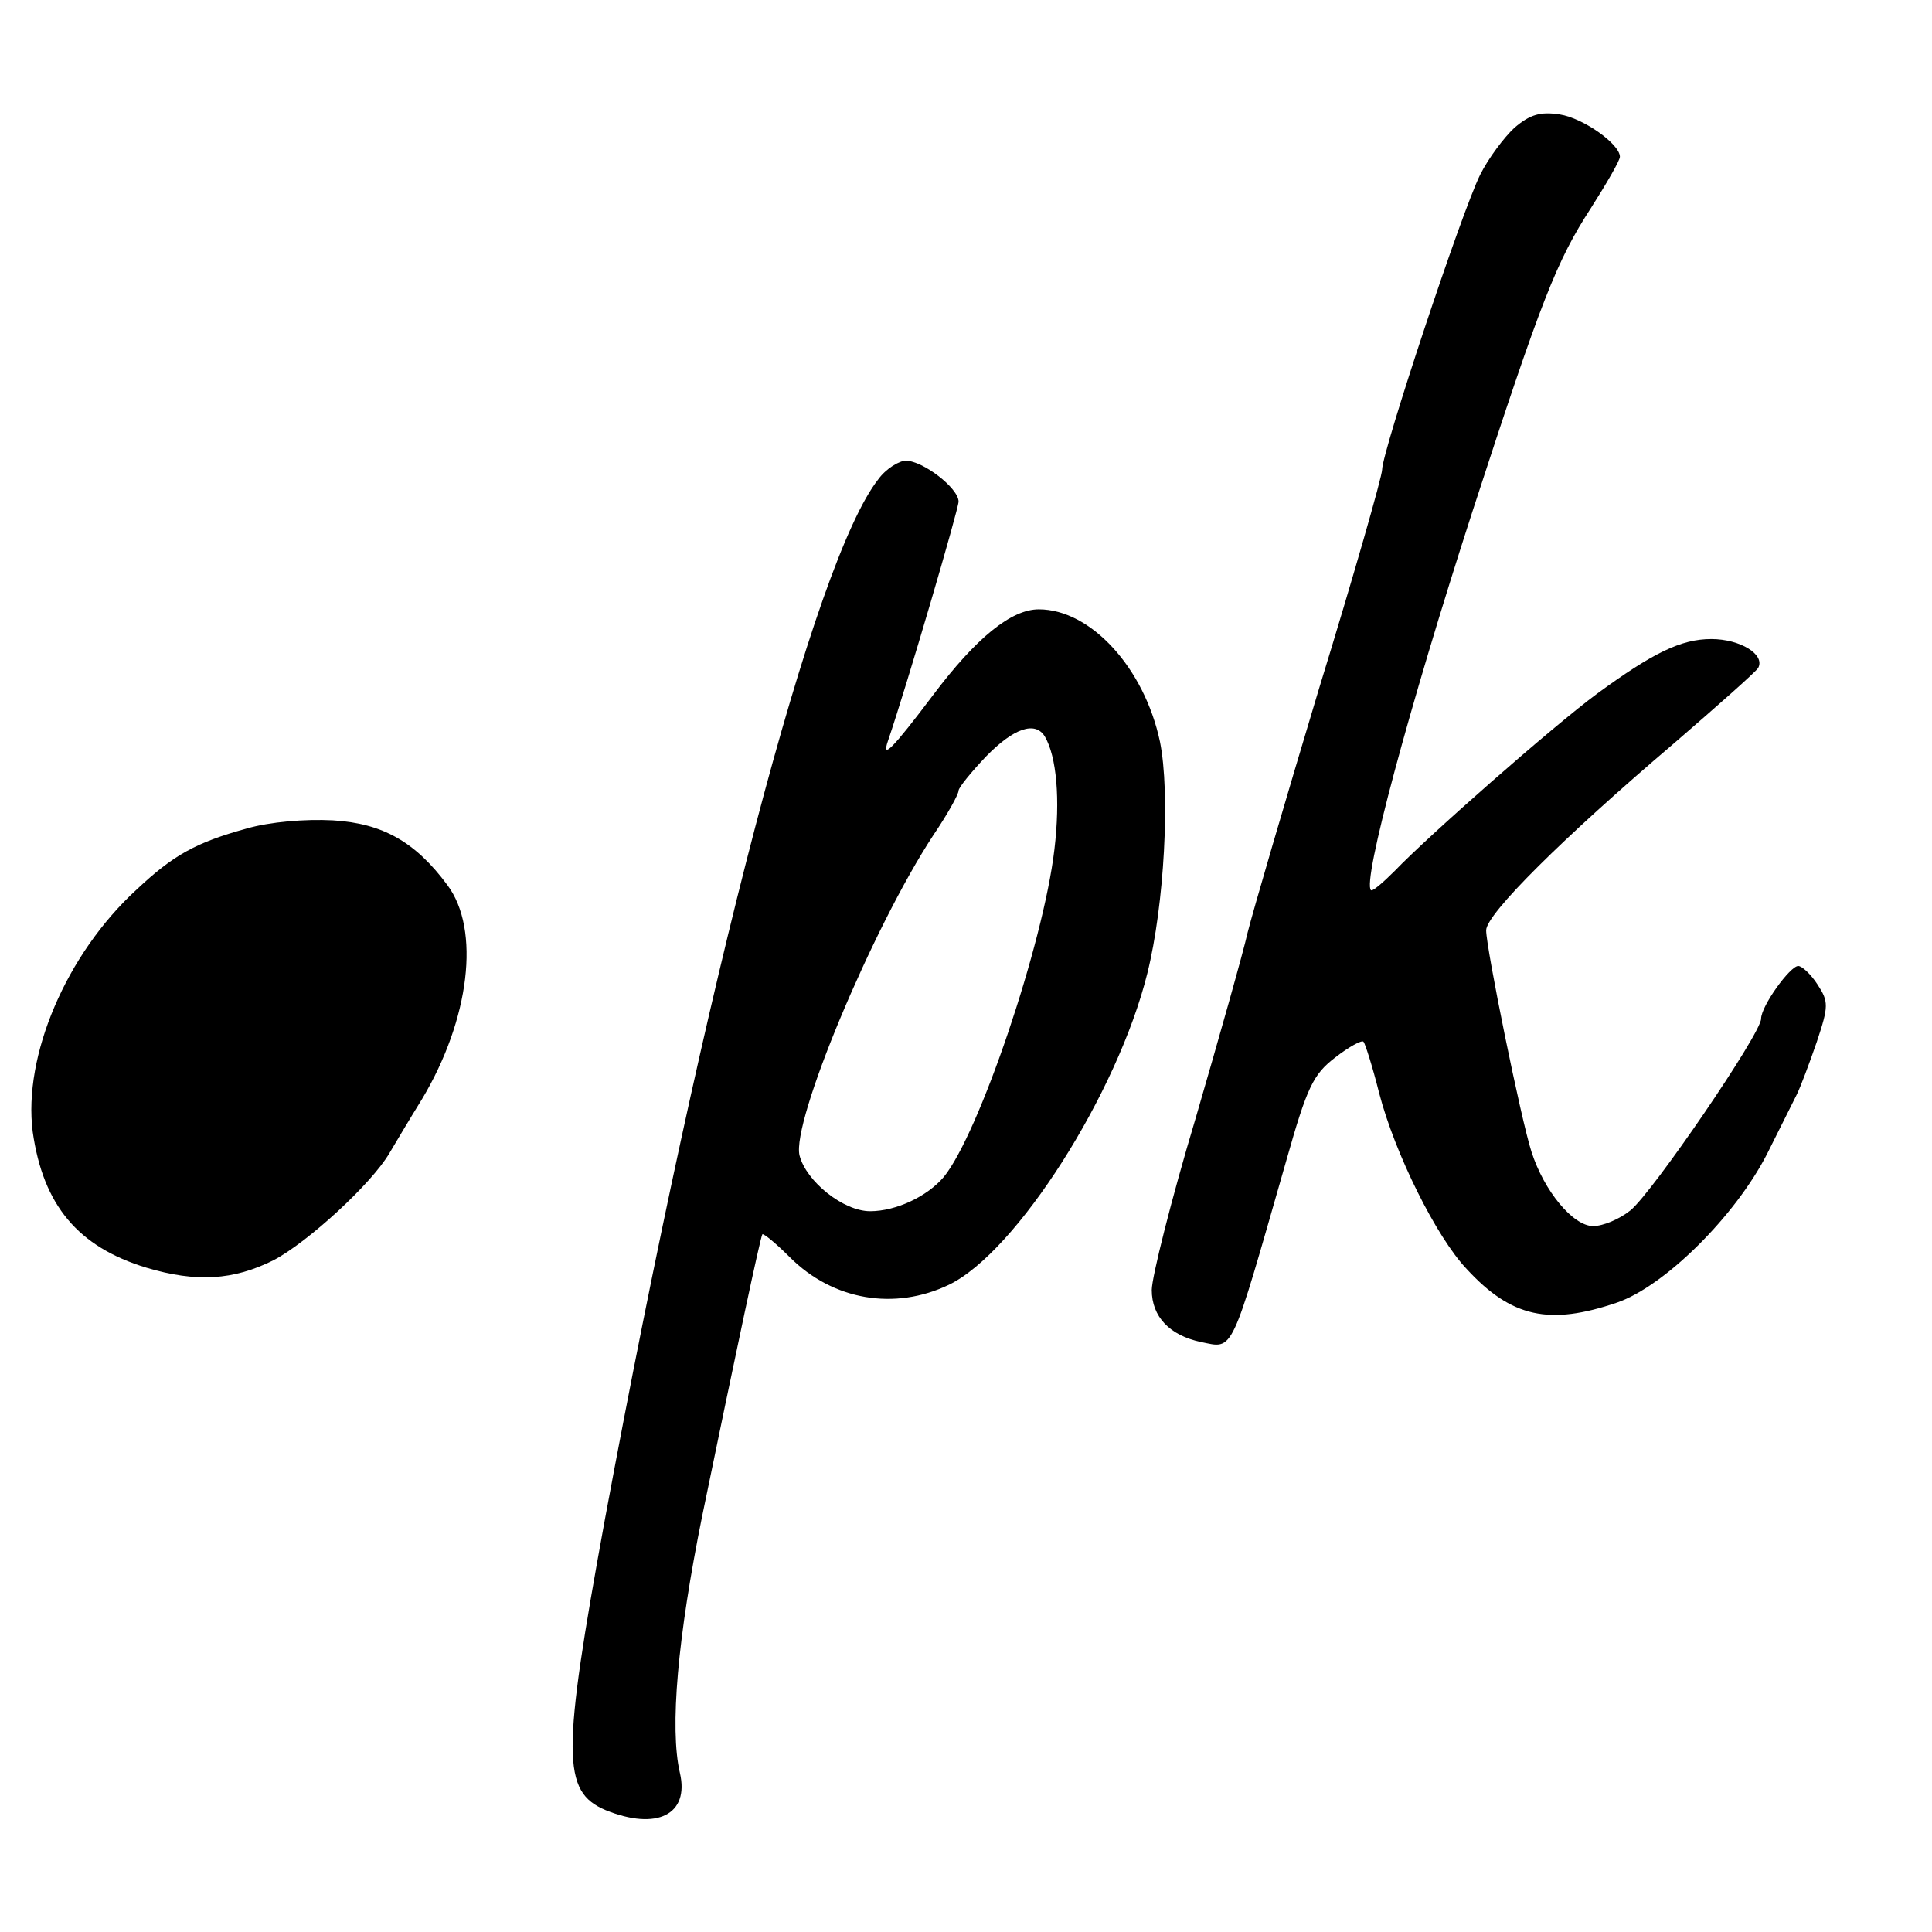
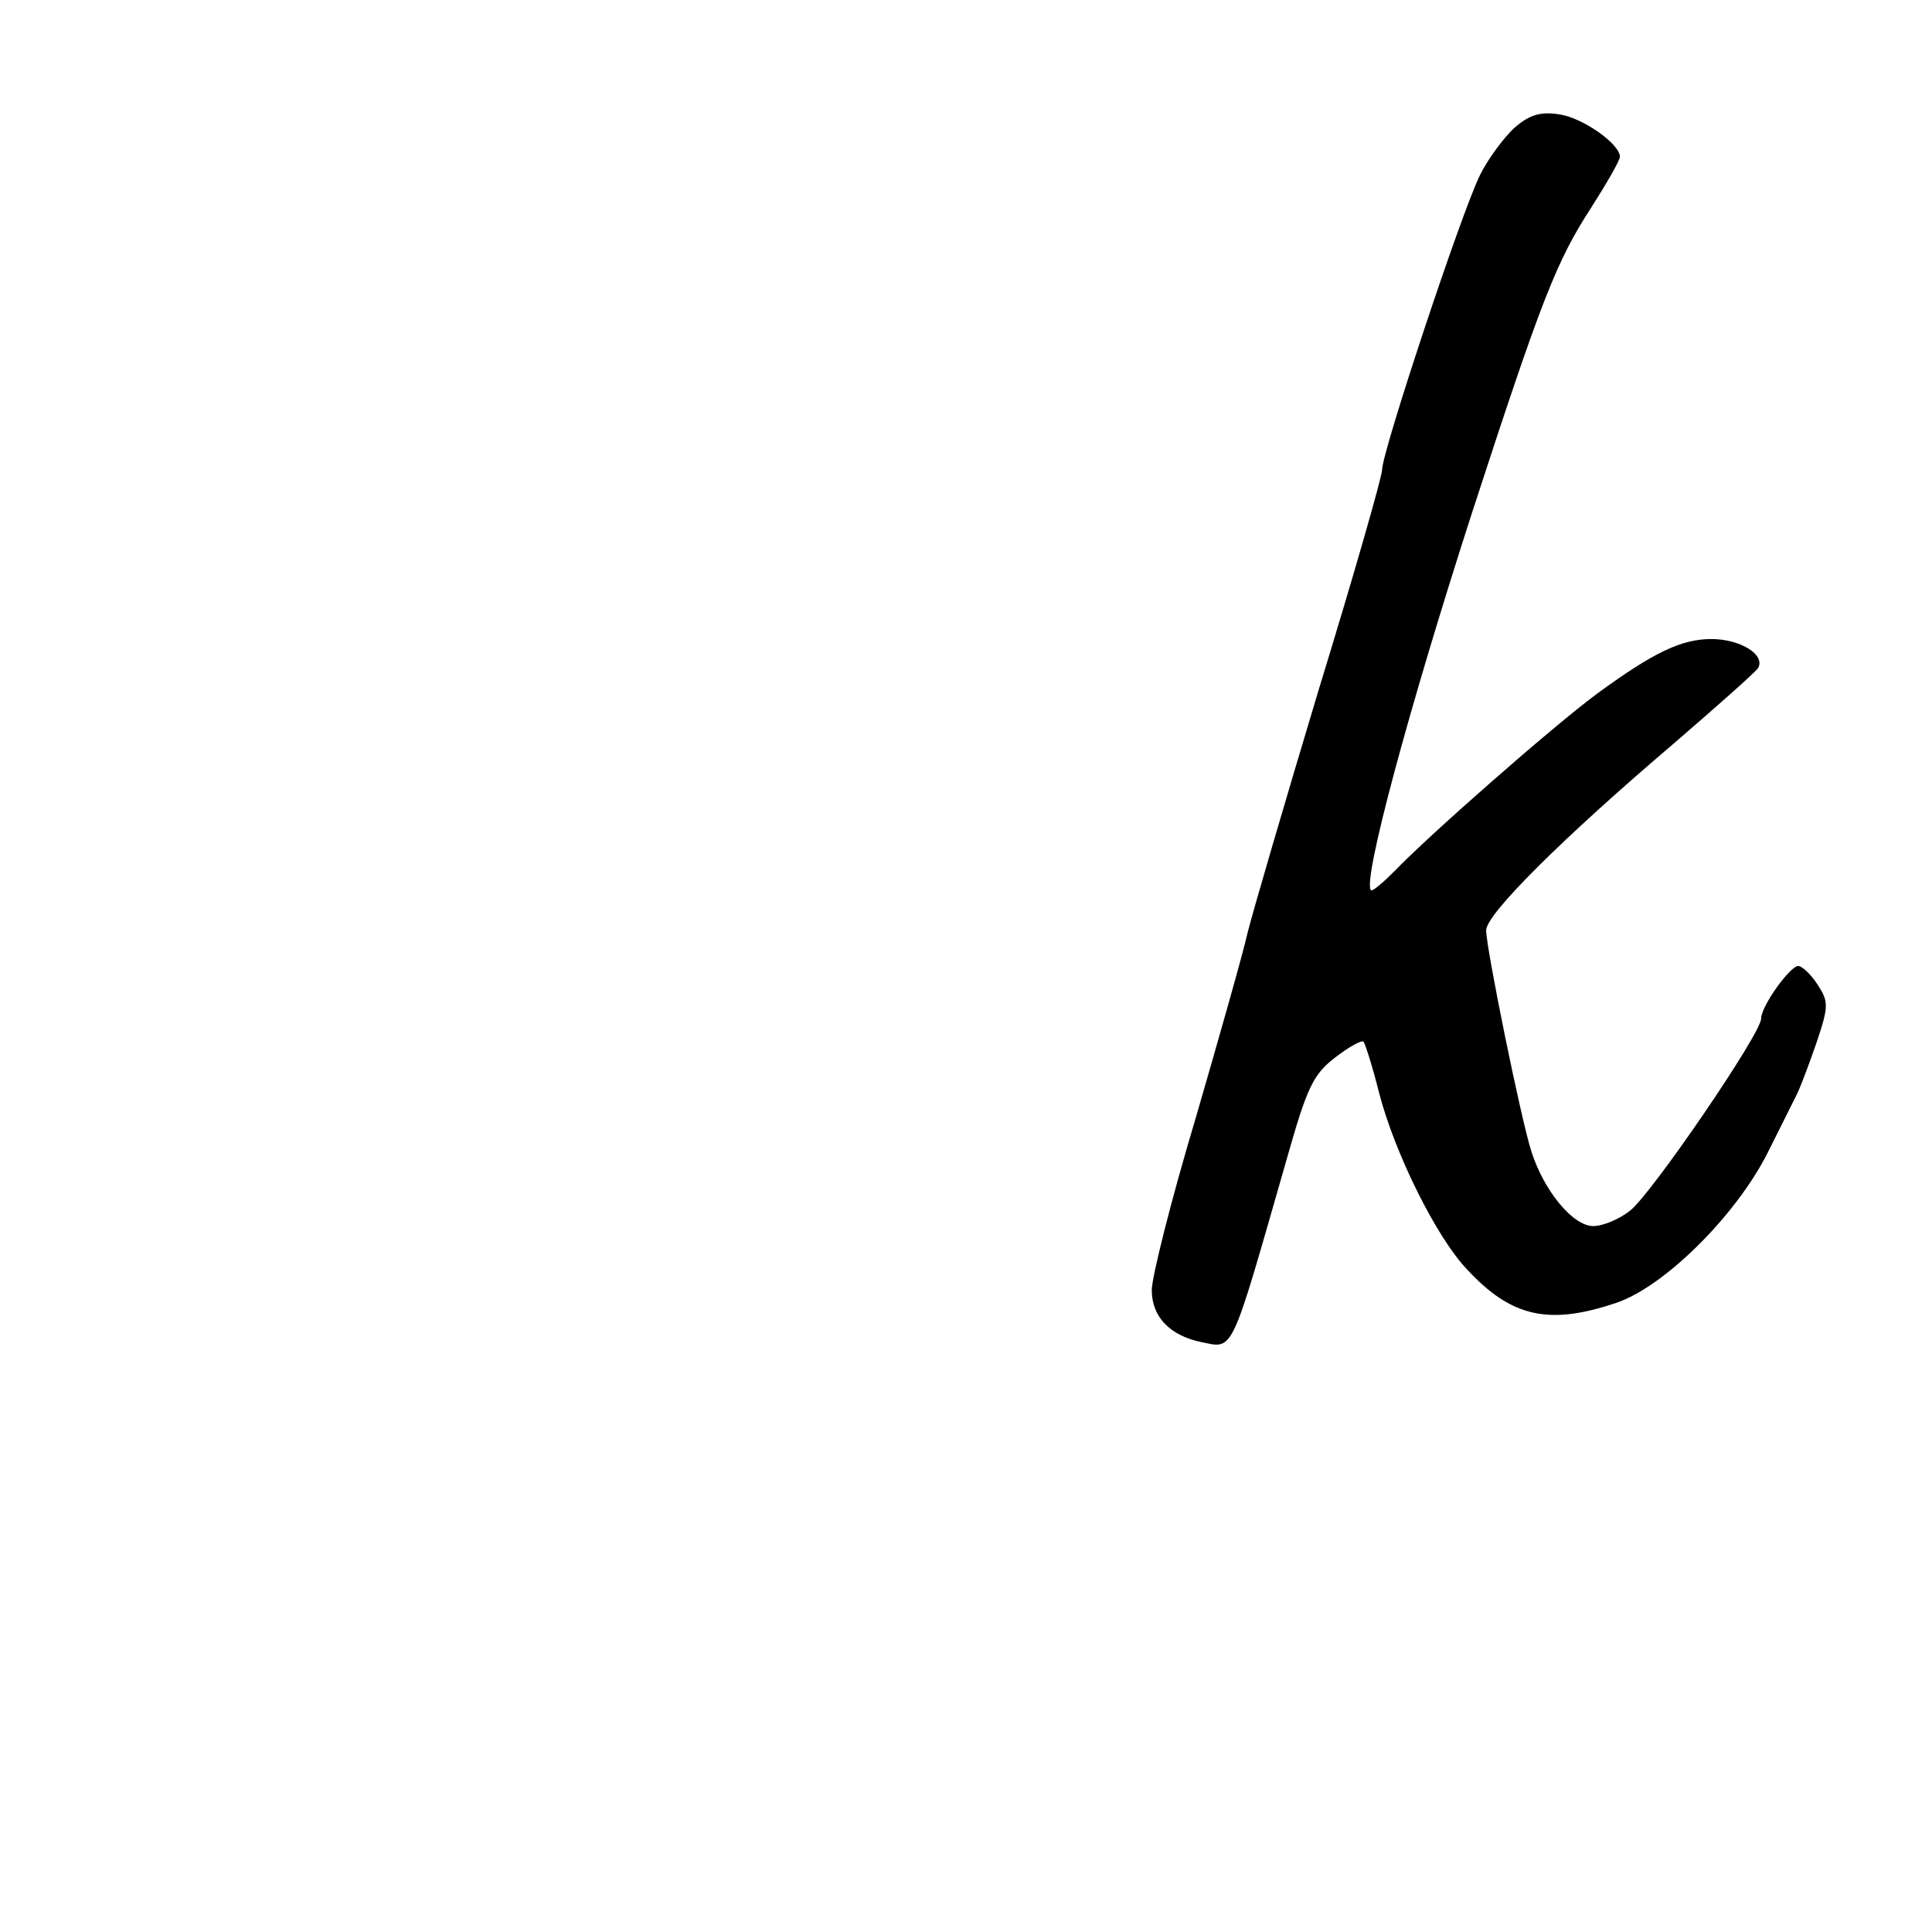
<svg xmlns="http://www.w3.org/2000/svg" version="1.0" width="260pt" height="260pt" viewBox="0 0 260 260" preserveAspectRatio="xMidYMid meet">
  <g transform="translate(0,260) scale(0.1,-0.1)" fill="#000000" stroke="none">
-     <path d="M2038 2428 c-14 -13 -35 -41 -46 -63 -25 -50 -132 -373 -132 -397 0 -9 -38 -142 -85 -295 -46 -153 -89 -300 -96 -328 -6 -27 -38 -140 -70 -250 -33 -110 -59 -214 -59 -231 0 -36 24 -61 66 -70 45 -9 39 -21 115 244 28 99 36 116 66 139 18 14 36 24 38 21 2 -2 12 -33 21 -69 21 -81 77 -194 118 -237 60 -65 111 -76 202 -45 64 22 159 116 202 200 17 34 35 70 40 80 5 10 17 42 27 71 16 48 16 54 1 77 -9 14 -21 25 -26 25 -11 0 -50 -54 -50 -71 0 -20 -147 -235 -176 -258 -15 -12 -37 -21 -50 -21 -27 0 -66 47 -83 100 -14 43 -61 274 -61 298 0 22 104 125 252 251 58 50 110 96 114 102 10 18 -24 39 -63 39 -41 0 -79 -19 -153 -73 -61 -45 -229 -193 -273 -239 -16 -16 -30 -28 -32 -26 -12 11 51 245 136 508 94 289 114 339 160 410 21 33 39 64 39 69 0 17 -49 52 -81 57 -26 4 -40 0 -61 -18z" />
-     <path d="M1182 1955 c-86 -109 -233 -672 -368 -1400 -58 -317 -58 -366 1 -391 69 -28 113 -6 100 50 -14 60 -3 183 30 346 46 223 78 374 81 379 2 1 18 -12 37 -31 58 -58 141 -72 214 -37 91 44 227 258 267 419 23 92 31 243 17 312 -21 99 -93 178 -163 178 -37 0 -84 -38 -142 -115 -55 -73 -70 -88 -61 -62 25 73 95 312 95 322 0 18 -48 55 -71 55 -9 0 -27 -11 -37 -25z m224 -346 c16 -27 21 -85 13 -152 -15 -128 -102 -384 -149 -441 -22 -26 -64 -46 -99 -46 -36 0 -86 40 -95 75 -11 45 98 306 180 431 19 28 34 55 34 60 0 4 17 25 37 46 37 38 66 48 79 27z" />
-     <path d="M332 1485 c-69 -19 -99 -36 -148 -82 -95 -87 -153 -224 -140 -326 14 -99 61 -155 153 -183 67 -20 117 -17 171 10 46 24 132 103 156 144 6 10 26 44 44 73 64 107 79 228 34 288 -43 58 -87 83 -154 87 -37 2 -85 -2 -116 -11z" />
+     <path d="M2038 2428 c-14 -13 -35 -41 -46 -63 -25 -50 -132 -373 -132 -397 0 -9 -38 -142 -85 -295 -46 -153 -89 -300 -96 -328 -6 -27 -38 -140 -70 -250 -33 -110 -59 -214 -59 -231 0 -36 24 -61 66 -70 45 -9 39 -21 115 244 28 99 36 116 66 139 18 14 36 24 38 21 2 -2 12 -33 21 -69 21 -81 77 -194 118 -237 60 -65 111 -76 202 -45 64 22 159 116 202 200 17 34 35 70 40 80 5 10 17 42 27 71 16 48 16 54 1 77 -9 14 -21 25 -26 25 -11 0 -50 -54 -50 -71 0 -20 -147 -235 -176 -258 -15 -12 -37 -21 -50 -21 -27 0 -66 47 -83 100 -14 43 -61 274 -61 298 0 22 104 125 252 251 58 50 110 96 114 102 10 18 -24 39 -63 39 -41 0 -79 -19 -153 -73 -61 -45 -229 -193 -273 -239 -16 -16 -30 -28 -32 -26 -12 11 51 245 136 508 94 289 114 339 160 410 21 33 39 64 39 69 0 17 -49 52 -81 57 -26 4 -40 0 -61 -18" />
  </g>
</svg>